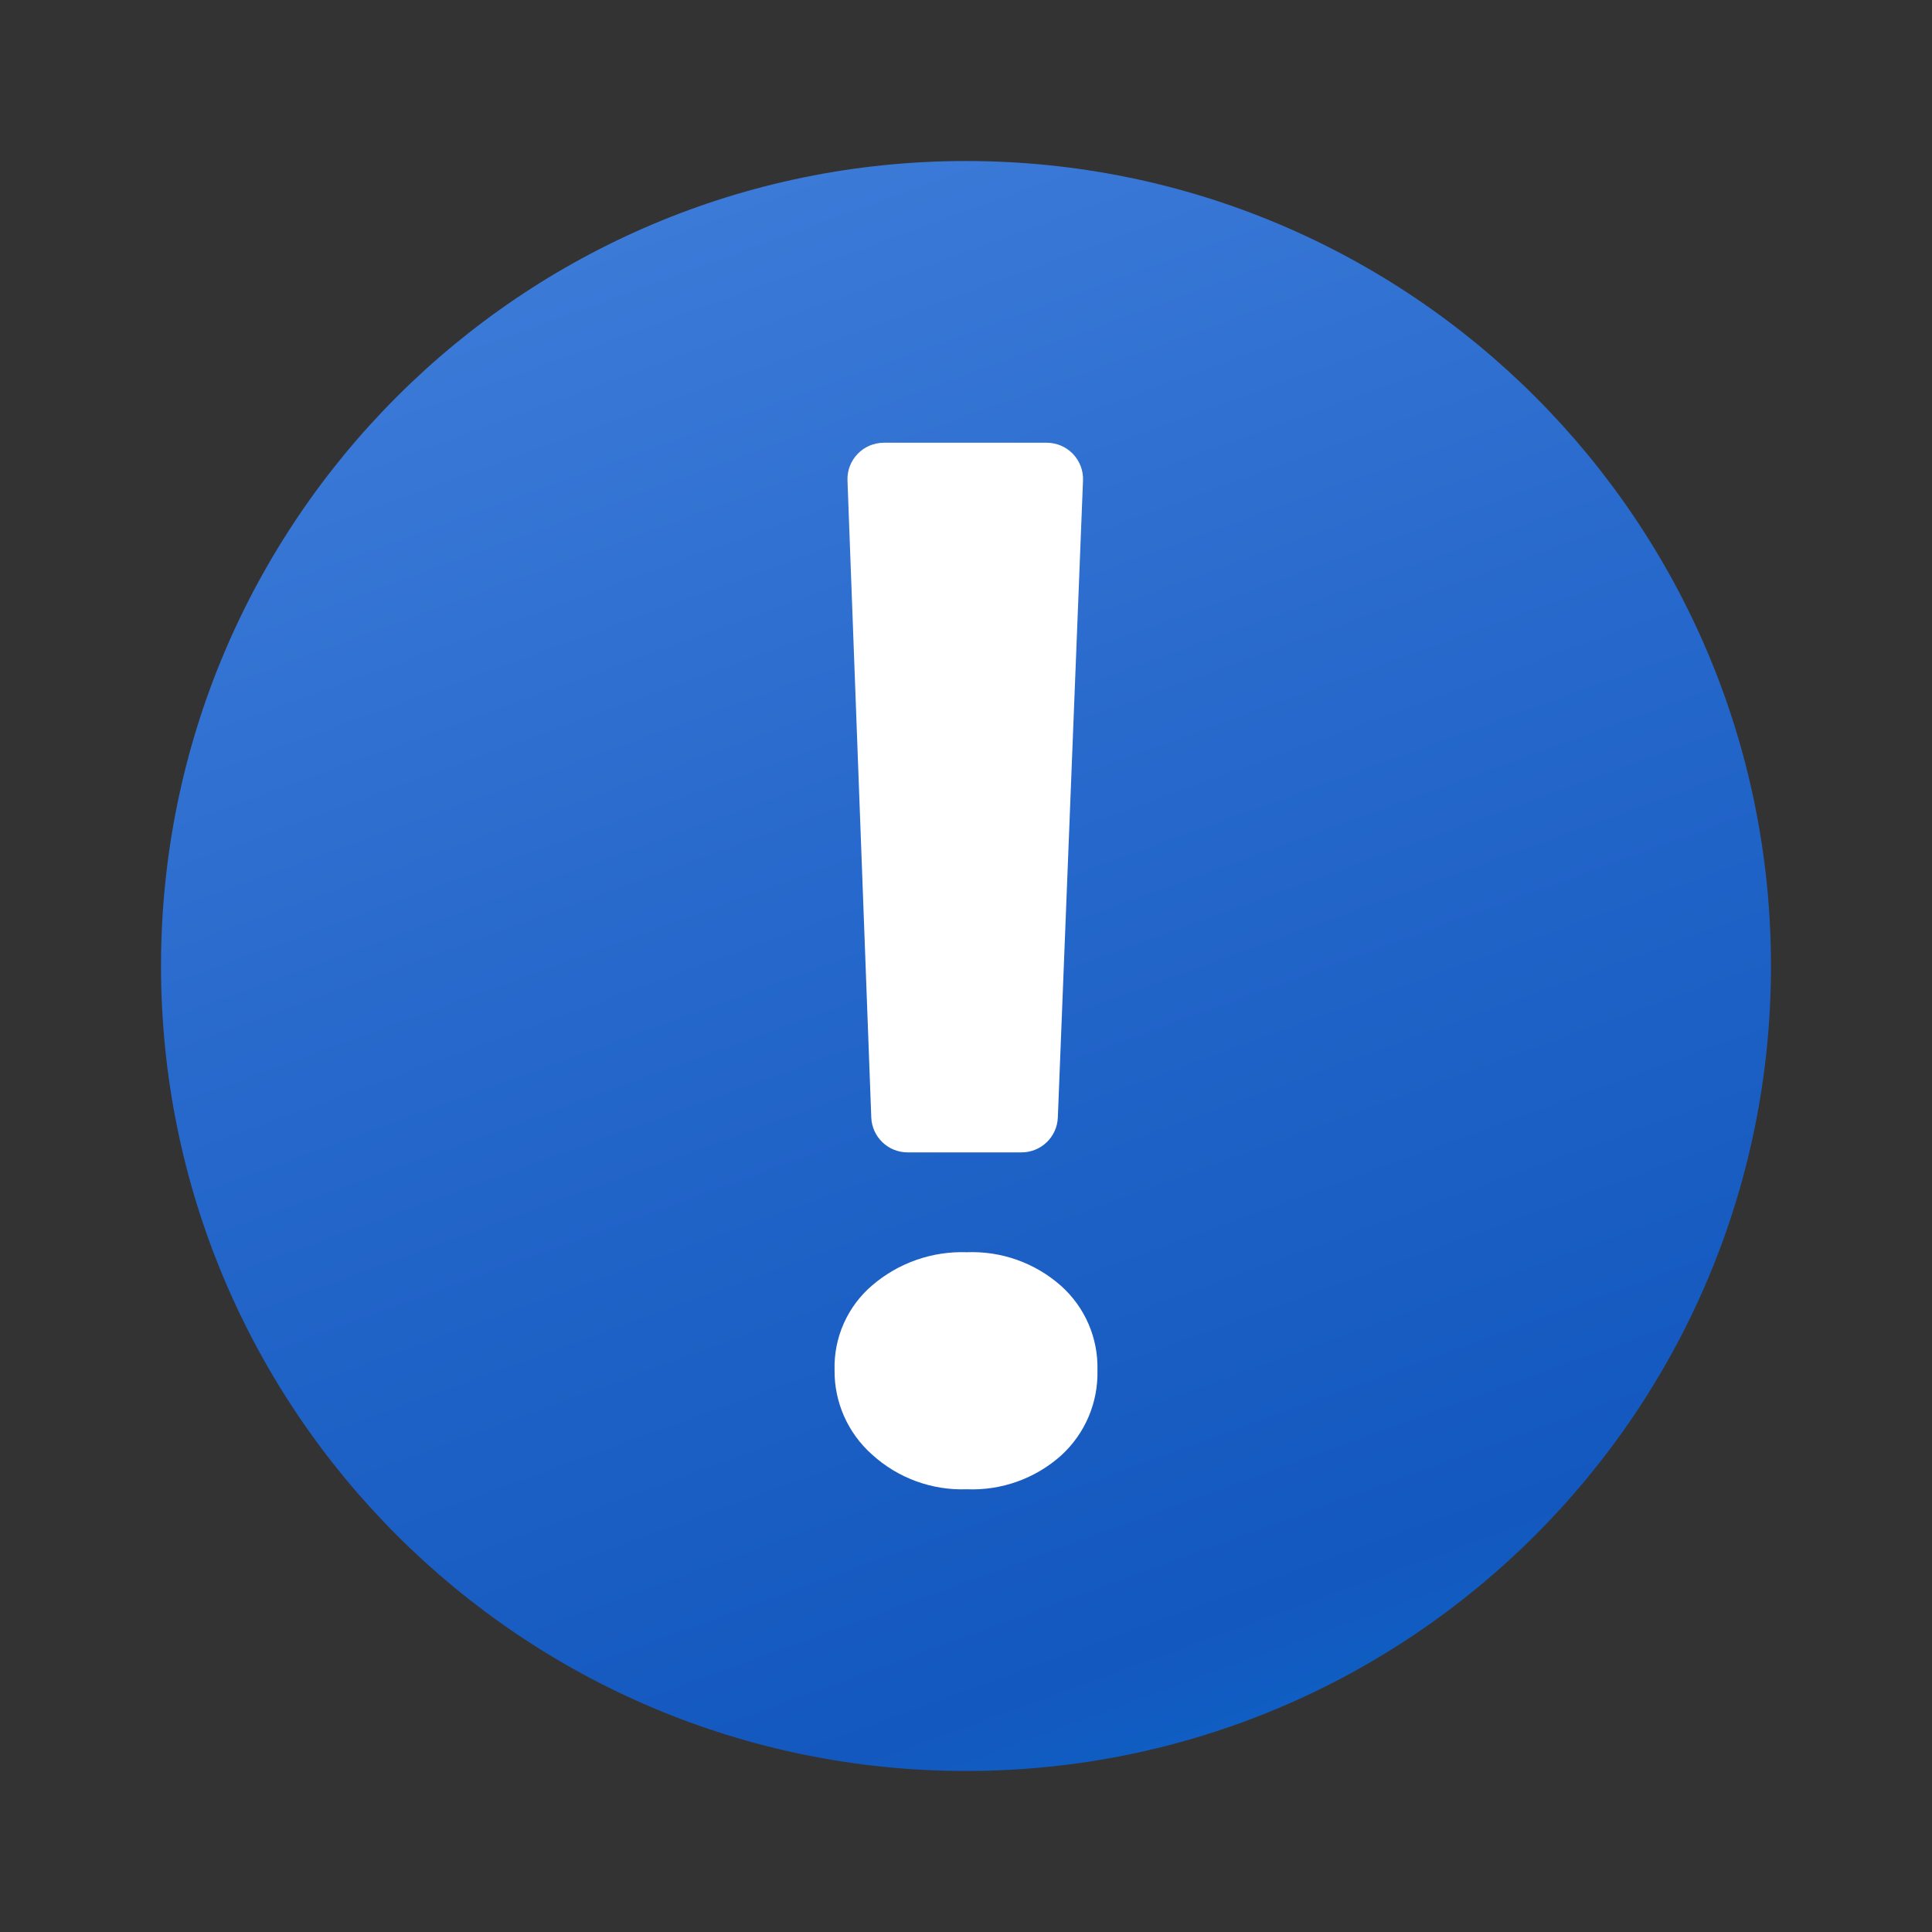
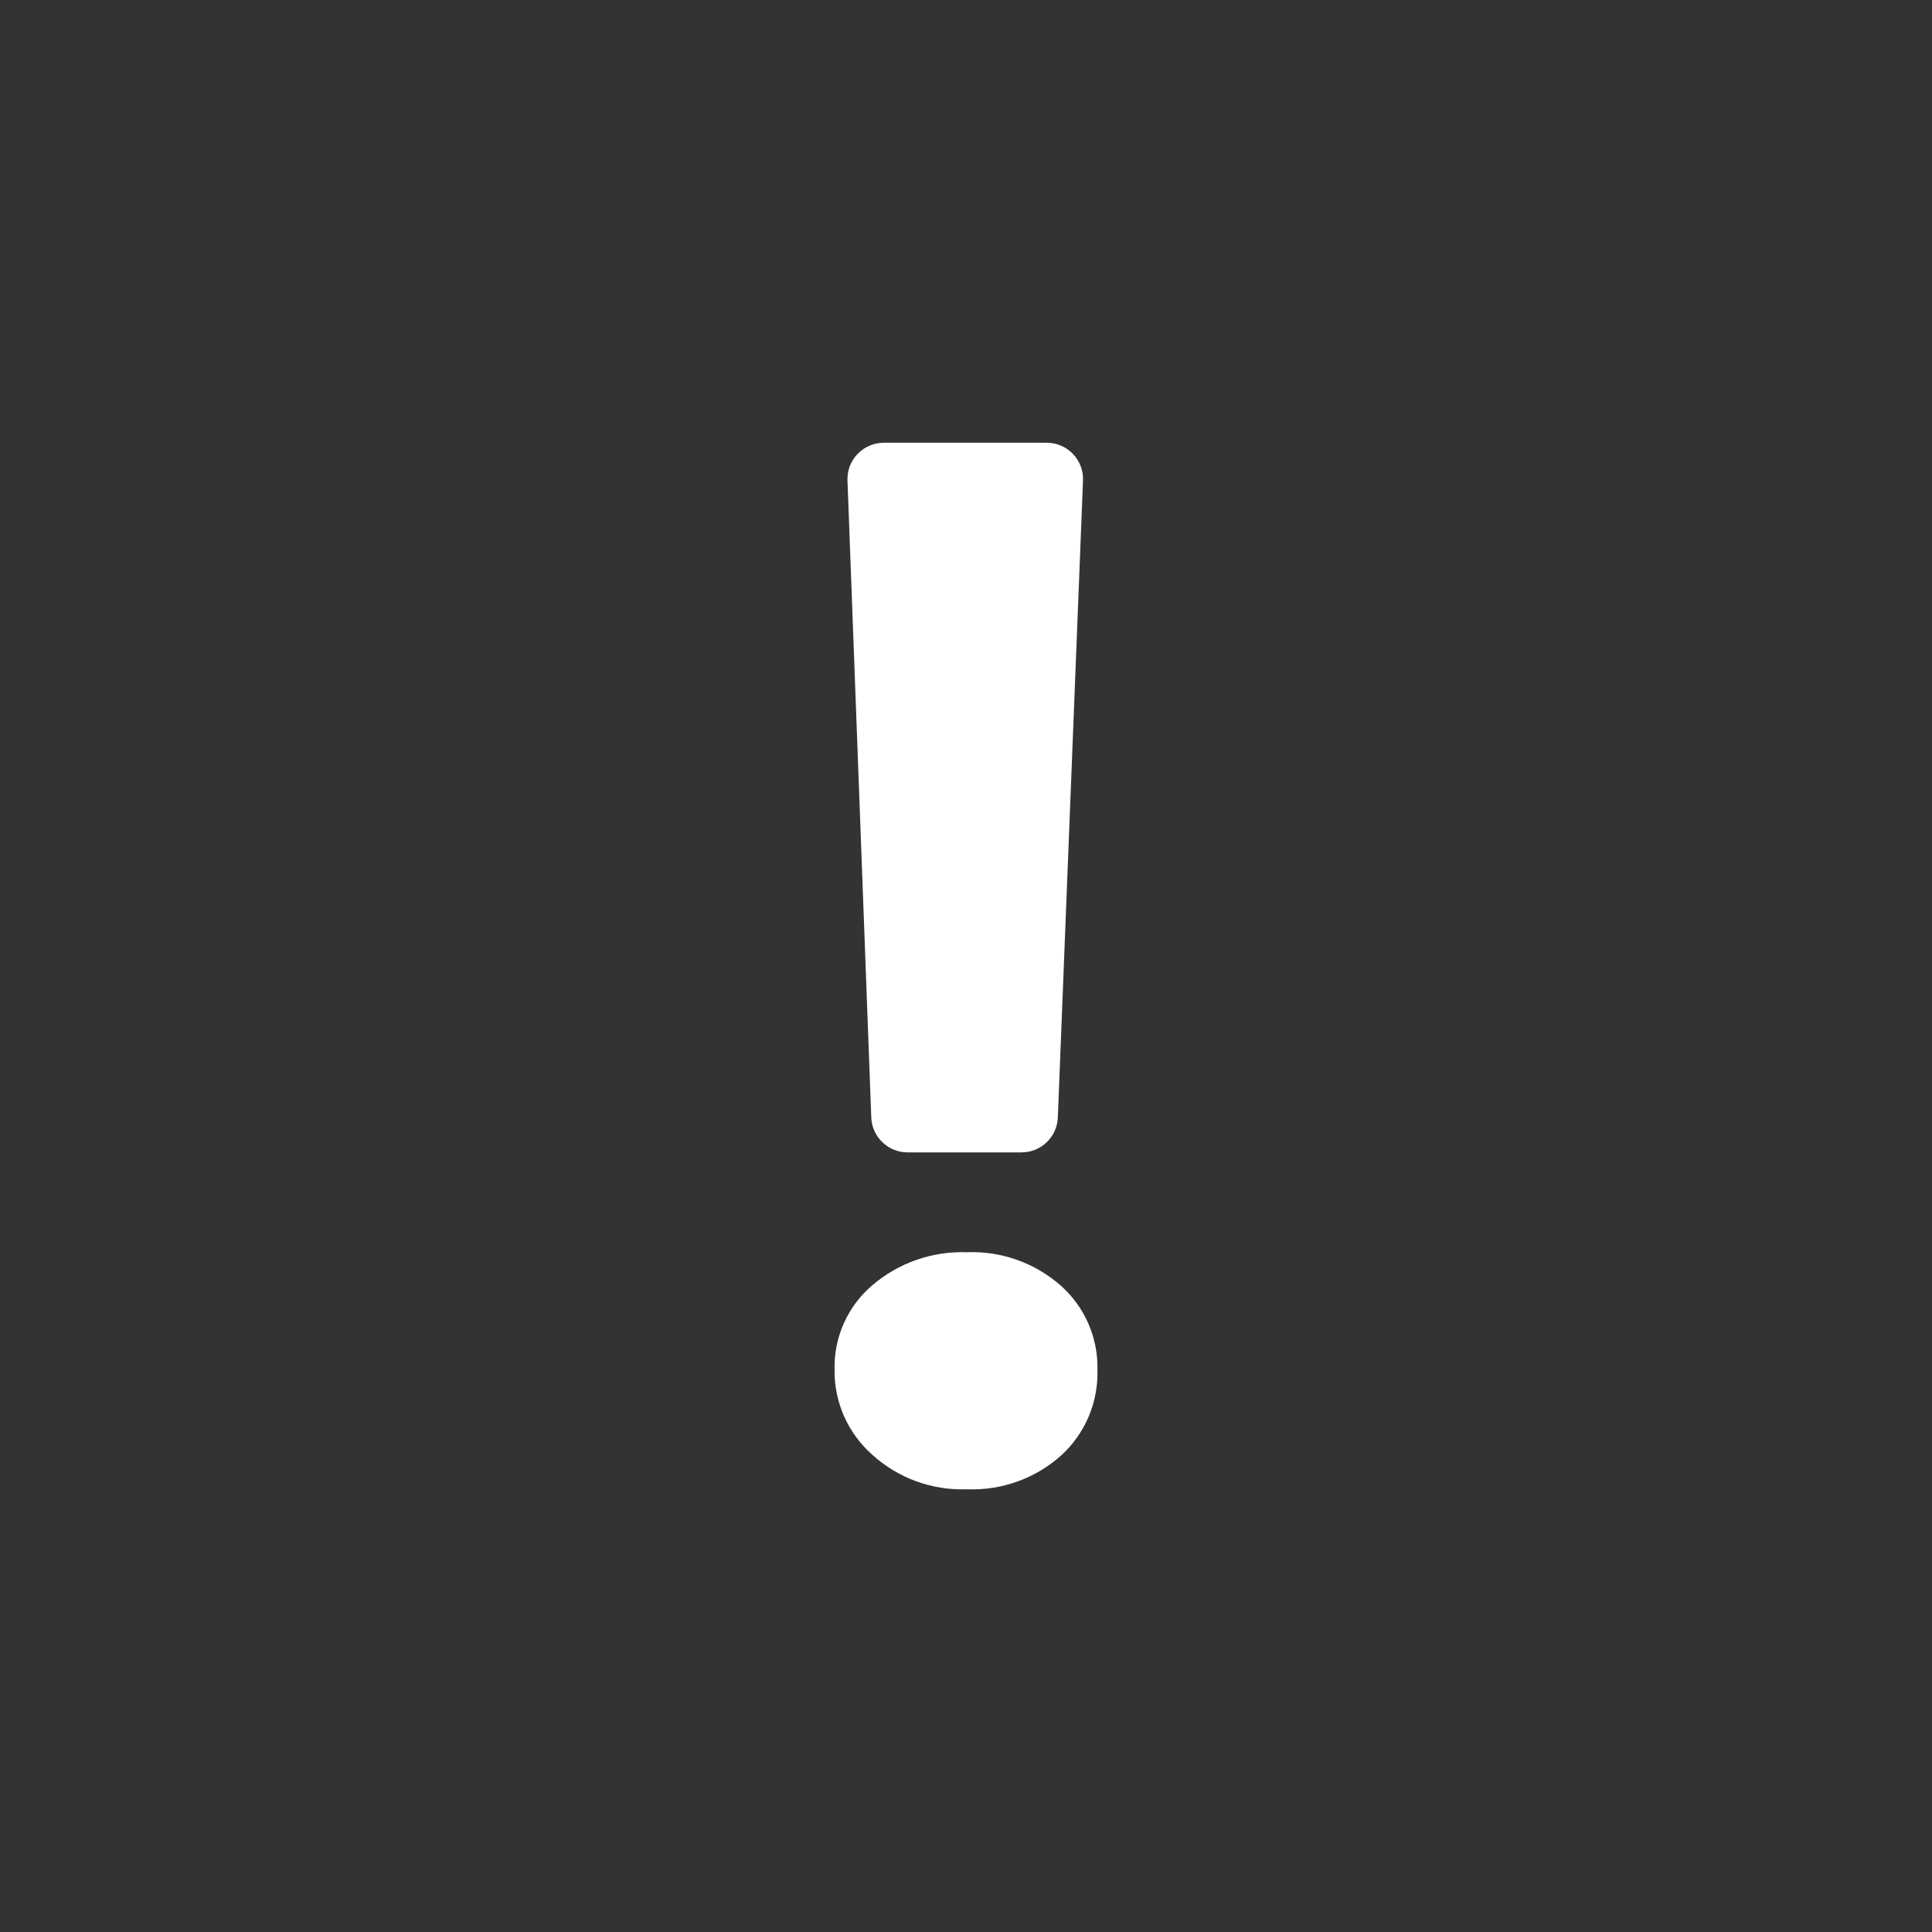
<svg xmlns="http://www.w3.org/2000/svg" width="32" height="32" viewBox="0 0 32 32" fill="none">
  <rect x="0" y="0" width="32" height="32" fill="#333333" stroke="none" />
-   <path d="M16 29.333C23.364 29.333 29.333 23.364 29.333 16C29.333 8.636 23.364 2.667 16 2.667C8.636 2.667 2.667 8.636 2.667 16C2.667 23.364 8.636 29.333 16 29.333Z" fill="url(#paint0_linear_1906_5094)" />
  <path d="M16.012 24.667C15.433 24.688 14.869 24.48 14.442 24.09C14.043 23.735 13.817 23.225 13.823 22.692C13.808 22.153 14.038 21.637 14.448 21.288C14.883 20.916 15.441 20.721 16.012 20.741C16.583 20.718 17.141 20.916 17.57 21.294C17.968 21.648 18.191 22.159 18.177 22.692C18.192 23.228 17.973 23.745 17.576 24.107C17.148 24.49 16.587 24.691 16.012 24.667ZM17.938 7.958L17.521 18.51C17.508 18.832 17.243 19.087 16.92 19.087H15.032C14.709 19.087 14.443 18.831 14.431 18.508L14.037 7.957C14.031 7.794 14.091 7.636 14.205 7.518C14.318 7.4 14.474 7.334 14.638 7.333H17.338C17.502 7.334 17.658 7.4 17.771 7.518C17.884 7.636 17.945 7.795 17.938 7.958Z" fill="white" />
  <defs>
    <linearGradient id="paint0_linear_1906_5094" x1="10.319" y1="0.391" x2="23.012" y2="35.265" gradientUnits="userSpaceOnUse">
      <stop offset="0.002" stop-color="#427FDB" />
      <stop offset="0.397" stop-color="#2668CB" />
      <stop offset="0.763" stop-color="#1358BF" />
      <stop offset="1" stop-color="#0078D4" />
    </linearGradient>
  </defs>
</svg>